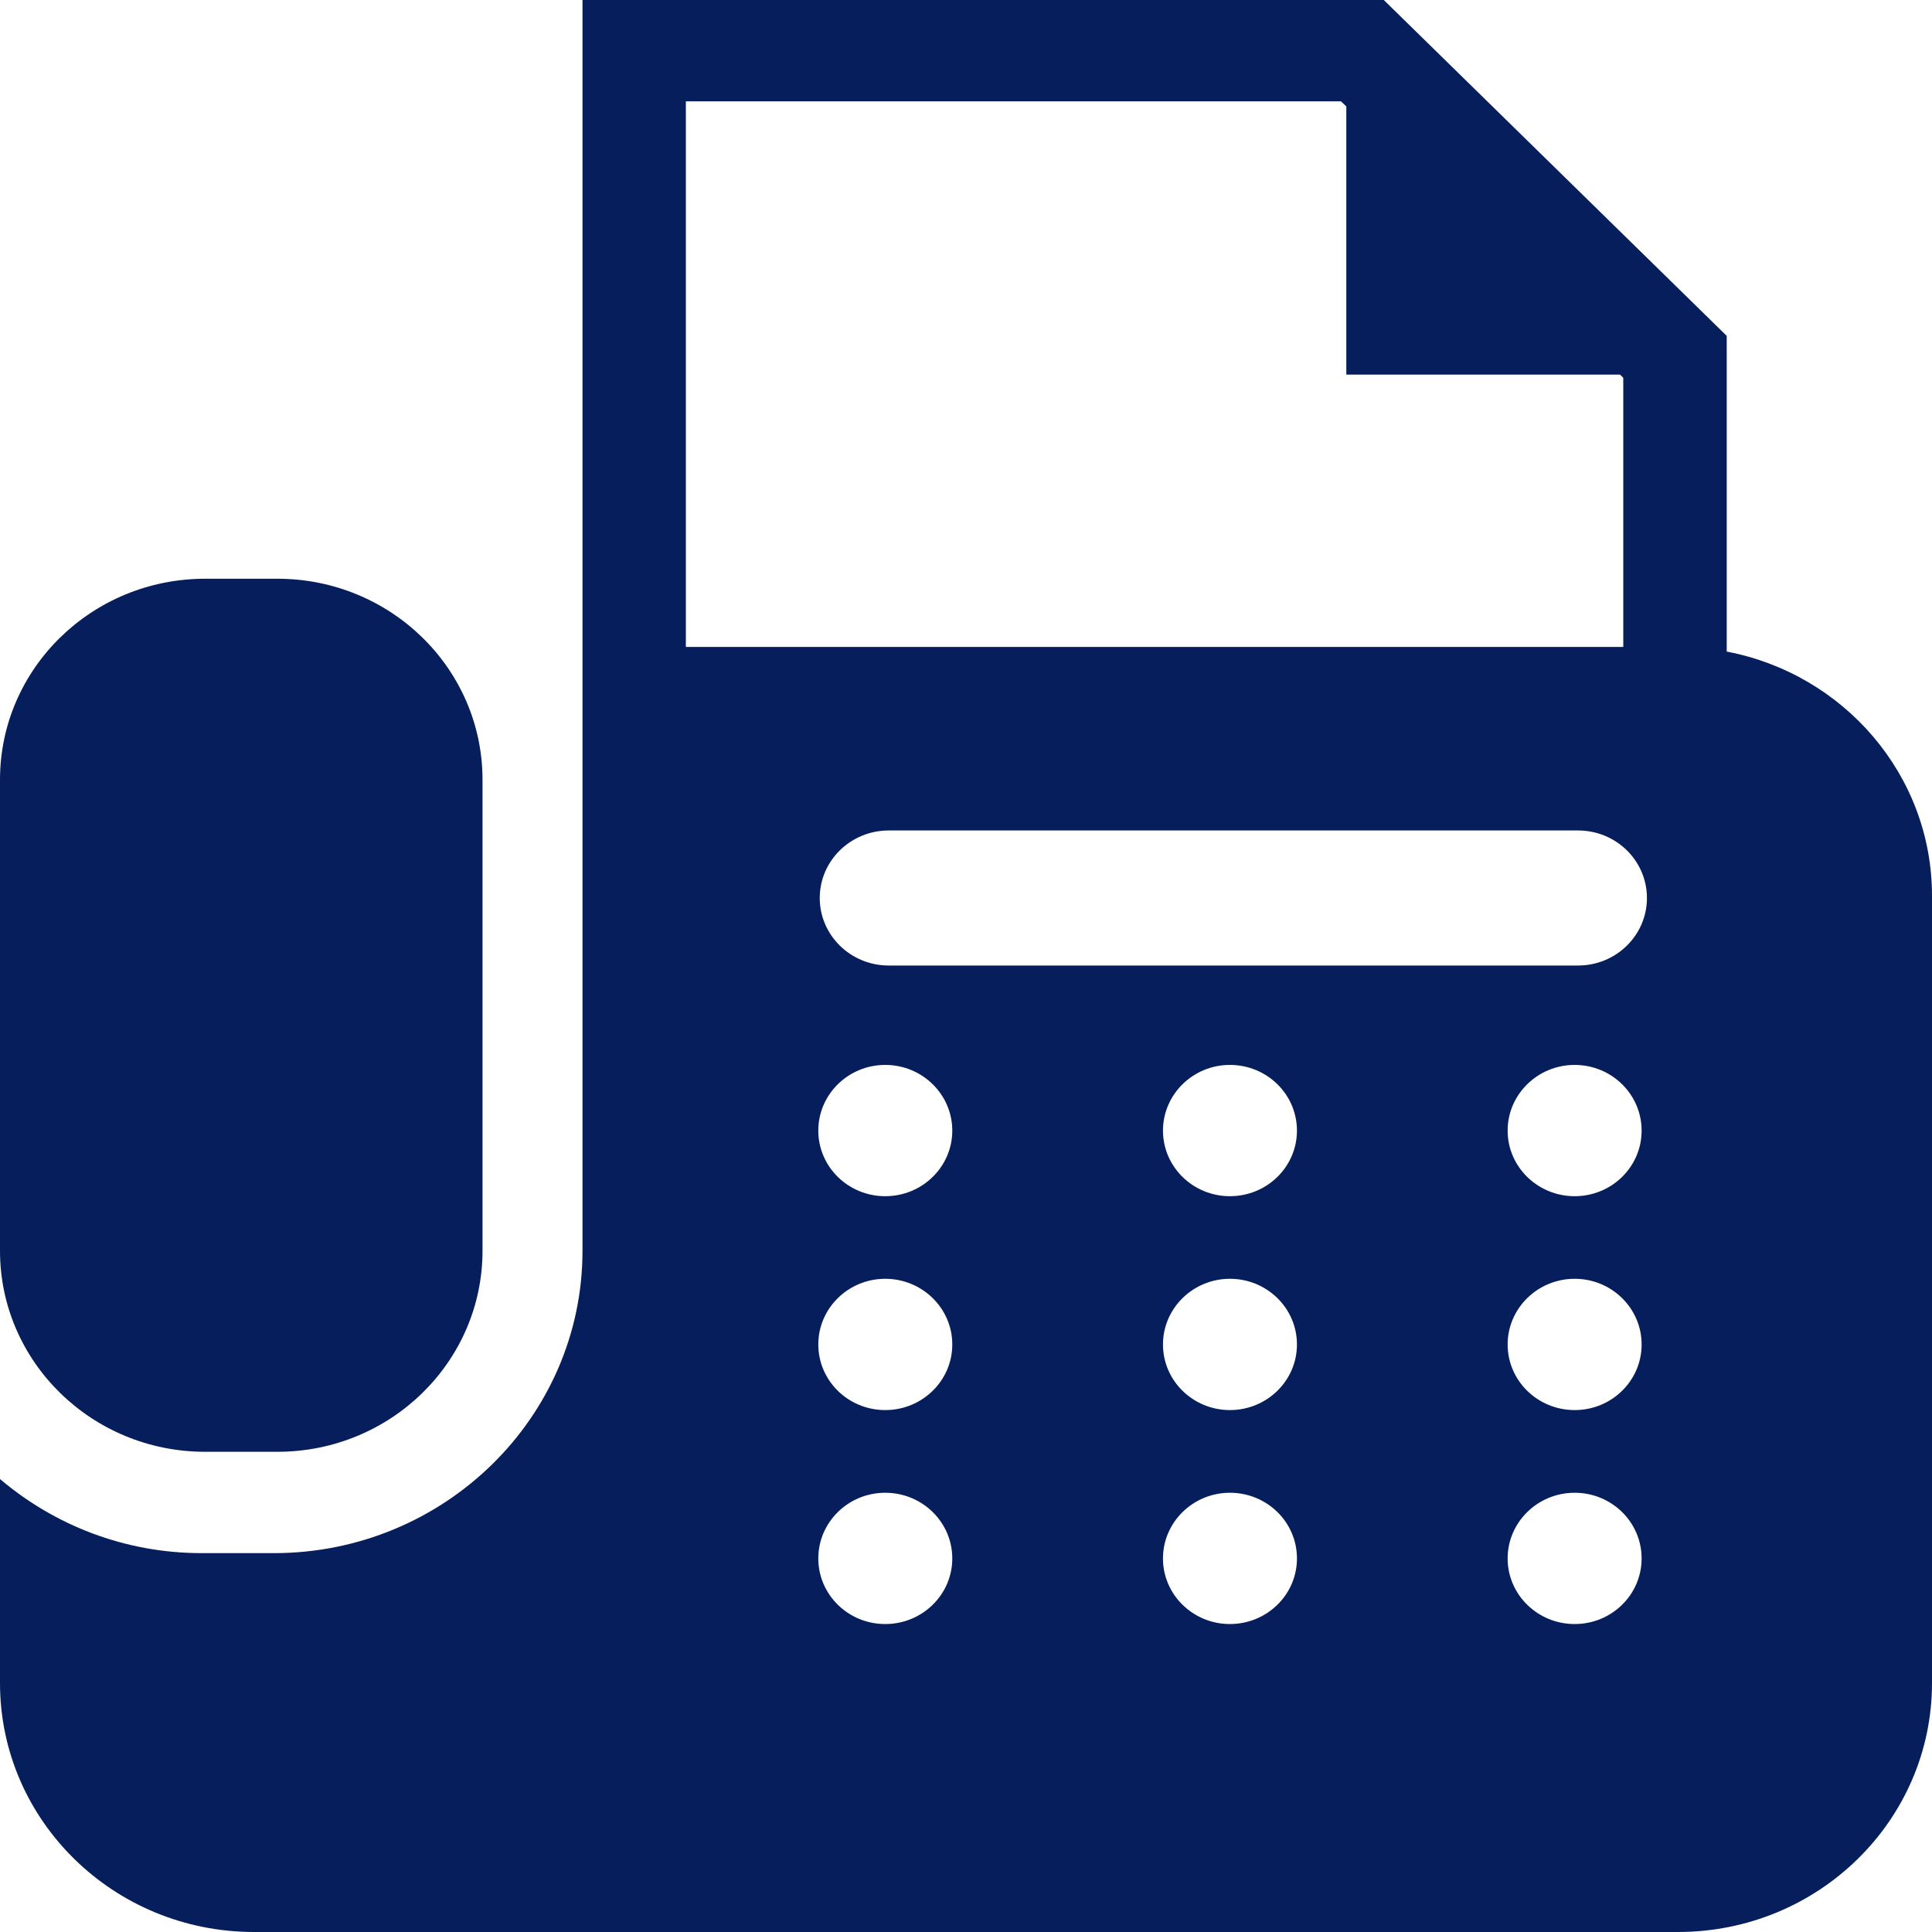
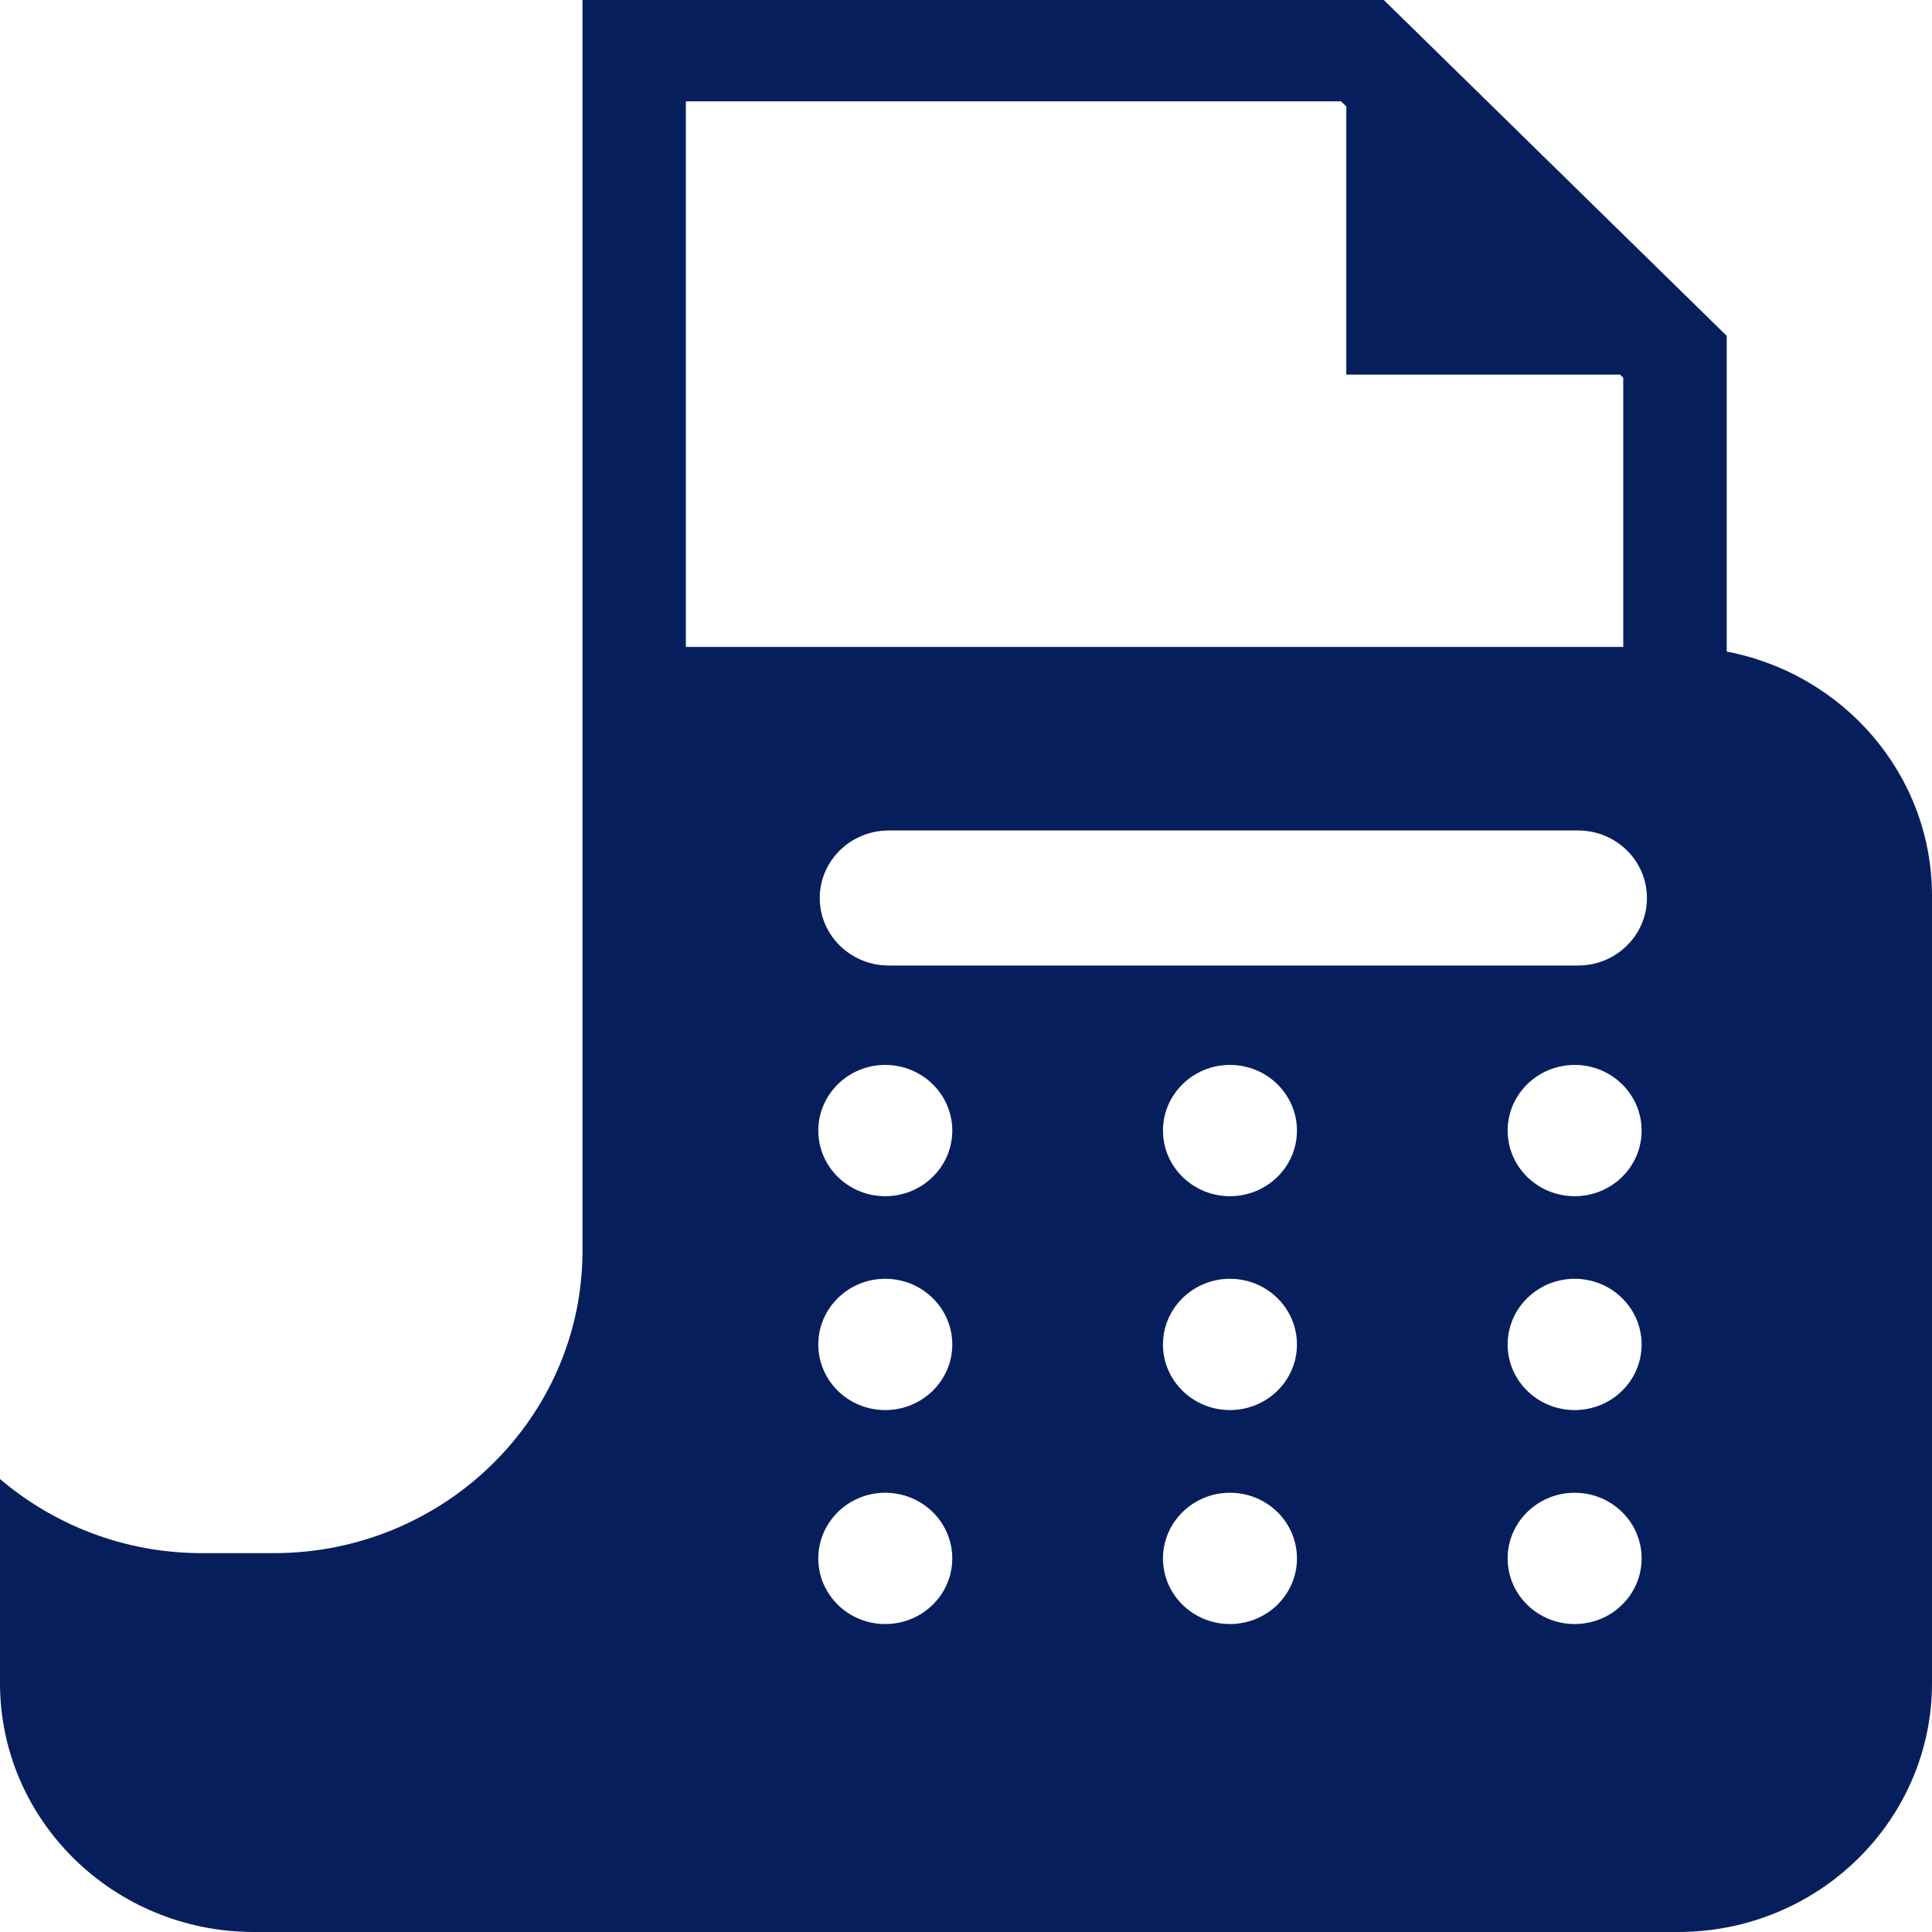
<svg xmlns="http://www.w3.org/2000/svg" width="20" height="20" viewBox="0 0 20 20" fill="none">
-   <path d="M2.124 15.029H2.871C4.044 15.029 4.995 14.097 4.995 12.948V8.072C4.995 6.922 4.044 5.991 2.871 5.991H2.124C0.951 5.991 1.25356e-09 6.922 1.25356e-09 8.072V12.948C-3.9865e-05 14.097 0.951 15.029 2.124 15.029Z" fill="#061F5C" />
  <path d="M17.875 6.745V3.477L14.325 0H14.104H6.03V6.697V7.635V8.684V12.092V12.948C6.03 14.674 4.597 16.078 2.835 16.078H2.088C1.29 16.078 0.561 15.787 0 15.311V17.423C0 18.846 1.177 20 2.63 20H17.37C18.823 20 20 18.846 20 17.423V9.274C20 8.02 19.085 6.976 17.875 6.745ZM7.1 1.049H13.882L13.937 1.102V3.878H16.771L16.804 3.911V6.697H7.1V1.049ZM9.164 16.812C8.781 16.812 8.471 16.508 8.471 16.133C8.471 15.758 8.781 15.453 9.164 15.453C9.547 15.453 9.858 15.757 9.858 16.133C9.858 16.508 9.547 16.812 9.164 16.812ZM9.164 14.597C8.781 14.597 8.471 14.293 8.471 13.918C8.471 13.543 8.781 13.238 9.164 13.238C9.547 13.238 9.858 13.543 9.858 13.918C9.858 14.293 9.547 14.597 9.164 14.597ZM9.164 12.383C8.781 12.383 8.471 12.079 8.471 11.704C8.471 11.329 8.781 11.024 9.164 11.024C9.547 11.024 9.858 11.329 9.858 11.704C9.858 12.079 9.547 12.383 9.164 12.383ZM12.732 16.812C12.35 16.812 12.039 16.508 12.039 16.133C12.039 15.758 12.35 15.453 12.732 15.453C13.116 15.453 13.426 15.757 13.426 16.133C13.426 16.508 13.115 16.812 12.732 16.812ZM12.732 14.597C12.35 14.597 12.039 14.293 12.039 13.918C12.039 13.543 12.35 13.238 12.732 13.238C13.116 13.238 13.426 13.543 13.426 13.918C13.426 14.293 13.115 14.597 12.732 14.597ZM12.732 12.383C12.35 12.383 12.039 12.079 12.039 11.704C12.039 11.329 12.35 11.024 12.732 11.024C13.116 11.024 13.426 11.329 13.426 11.704C13.426 12.079 13.115 12.383 12.732 12.383ZM16.301 16.812C15.918 16.812 15.607 16.508 15.607 16.133C15.607 15.758 15.918 15.453 16.301 15.453C16.684 15.453 16.994 15.757 16.994 16.133C16.994 16.508 16.684 16.812 16.301 16.812ZM16.301 14.597C15.918 14.597 15.607 14.293 15.607 13.918C15.607 13.543 15.918 13.238 16.301 13.238C16.684 13.238 16.994 13.543 16.994 13.918C16.994 14.293 16.684 14.597 16.301 14.597ZM16.301 12.383C15.918 12.383 15.607 12.079 15.607 11.704C15.607 11.329 15.918 11.024 16.301 11.024C16.684 11.024 16.994 11.329 16.994 11.704C16.994 12.079 16.684 12.383 16.301 12.383ZM16.336 9.995H9.2C8.806 9.995 8.486 9.682 8.486 9.296C8.486 8.91 8.806 8.597 9.2 8.597H16.336C16.73 8.597 17.049 8.91 17.049 9.296C17.049 9.682 16.73 9.995 16.336 9.995Z" fill="#061F5C" />
</svg>